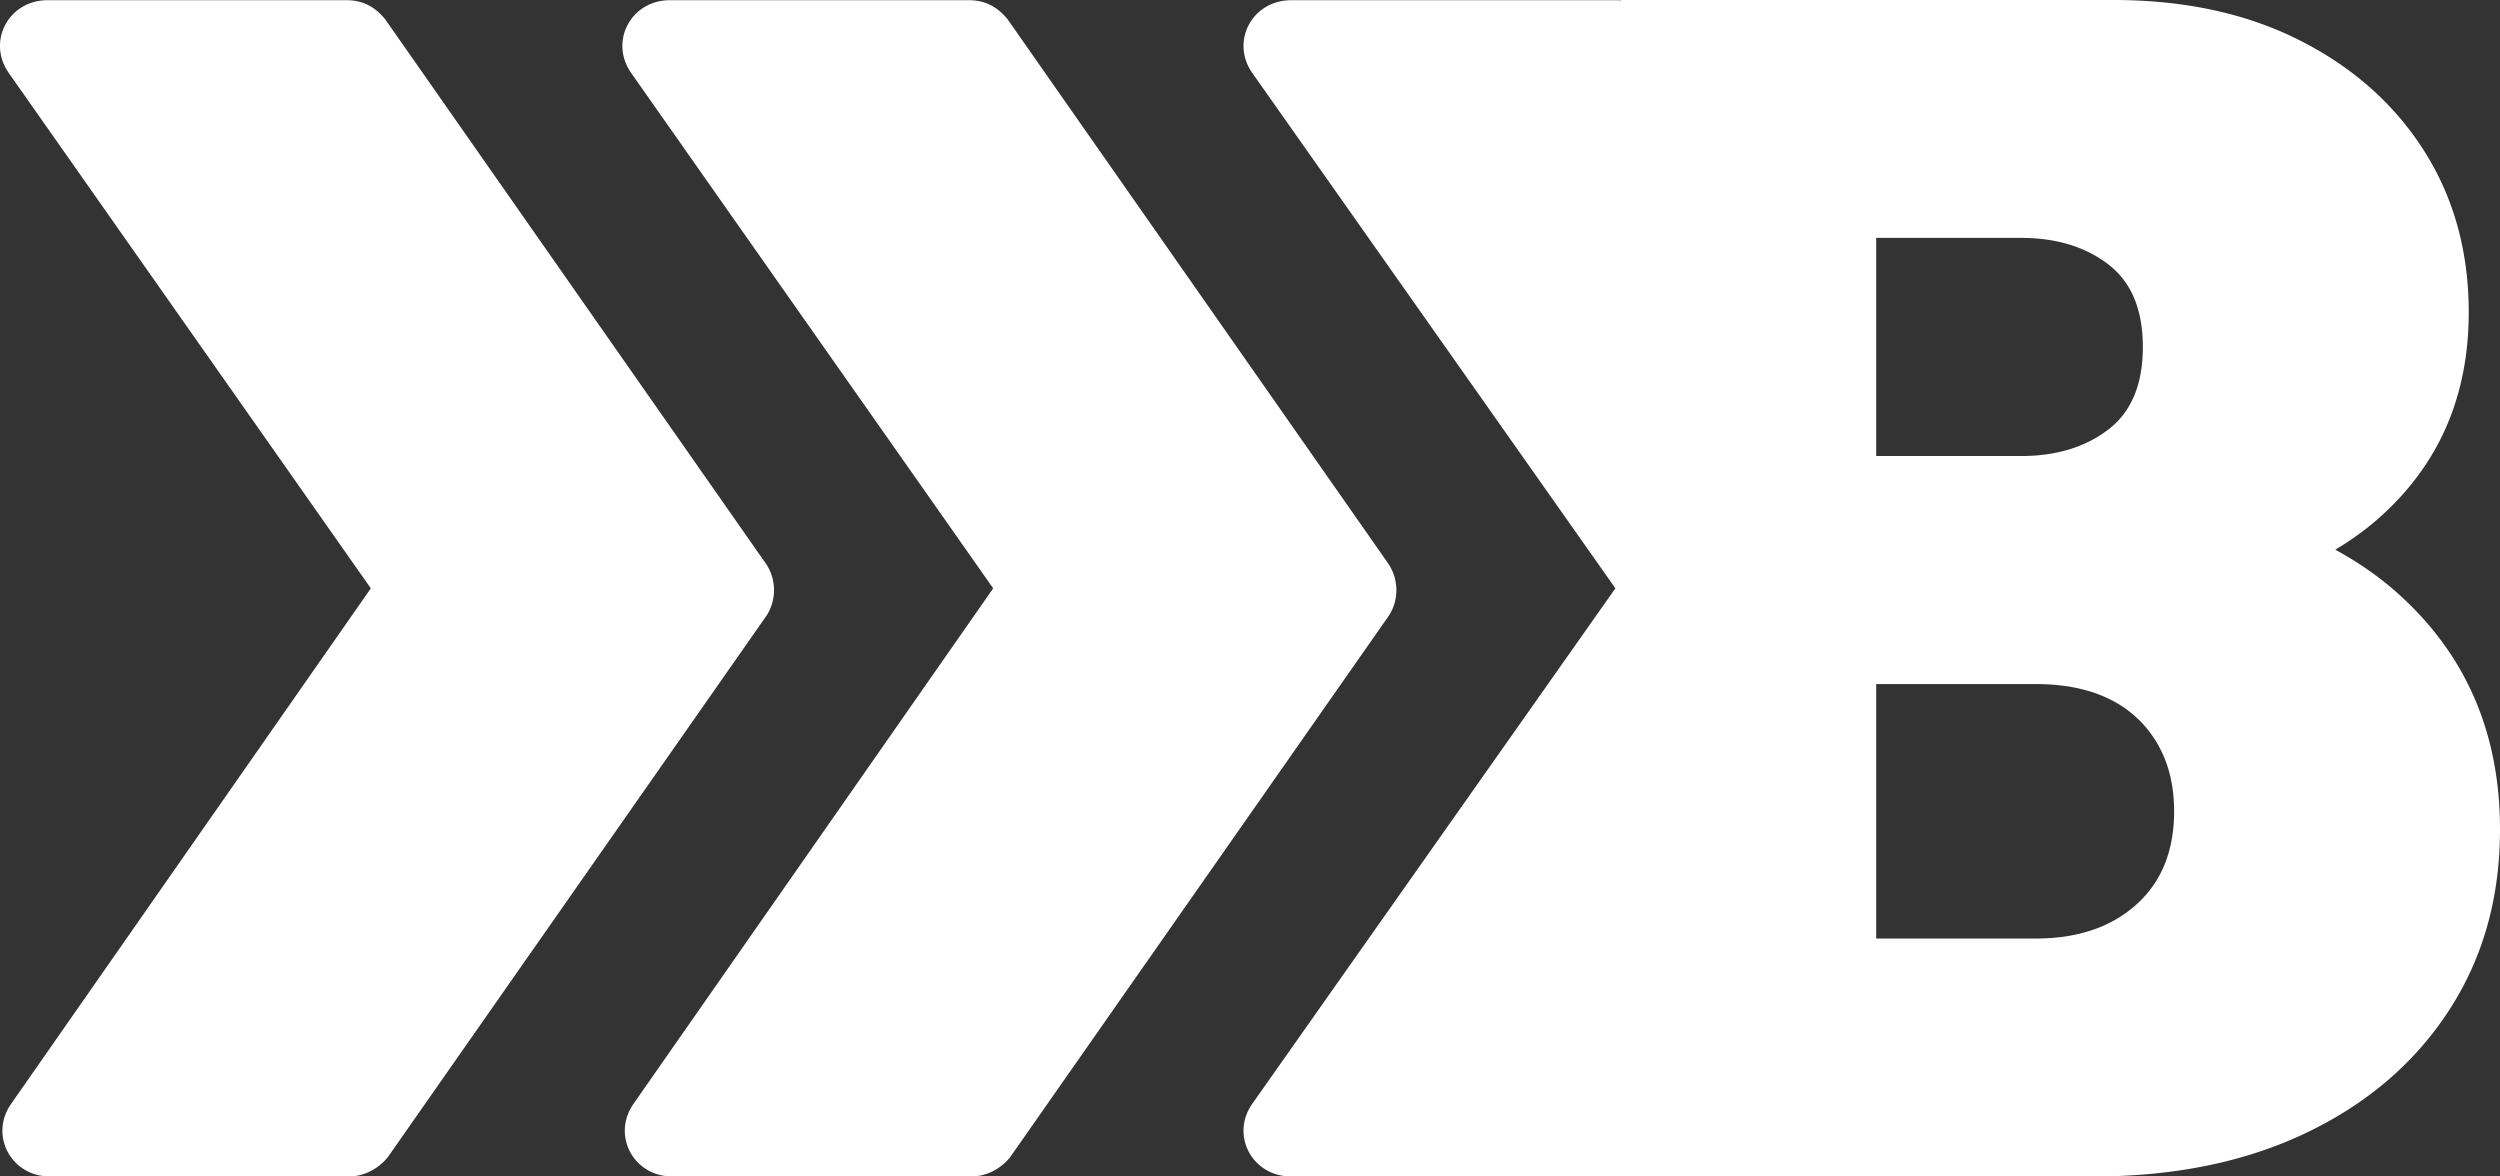
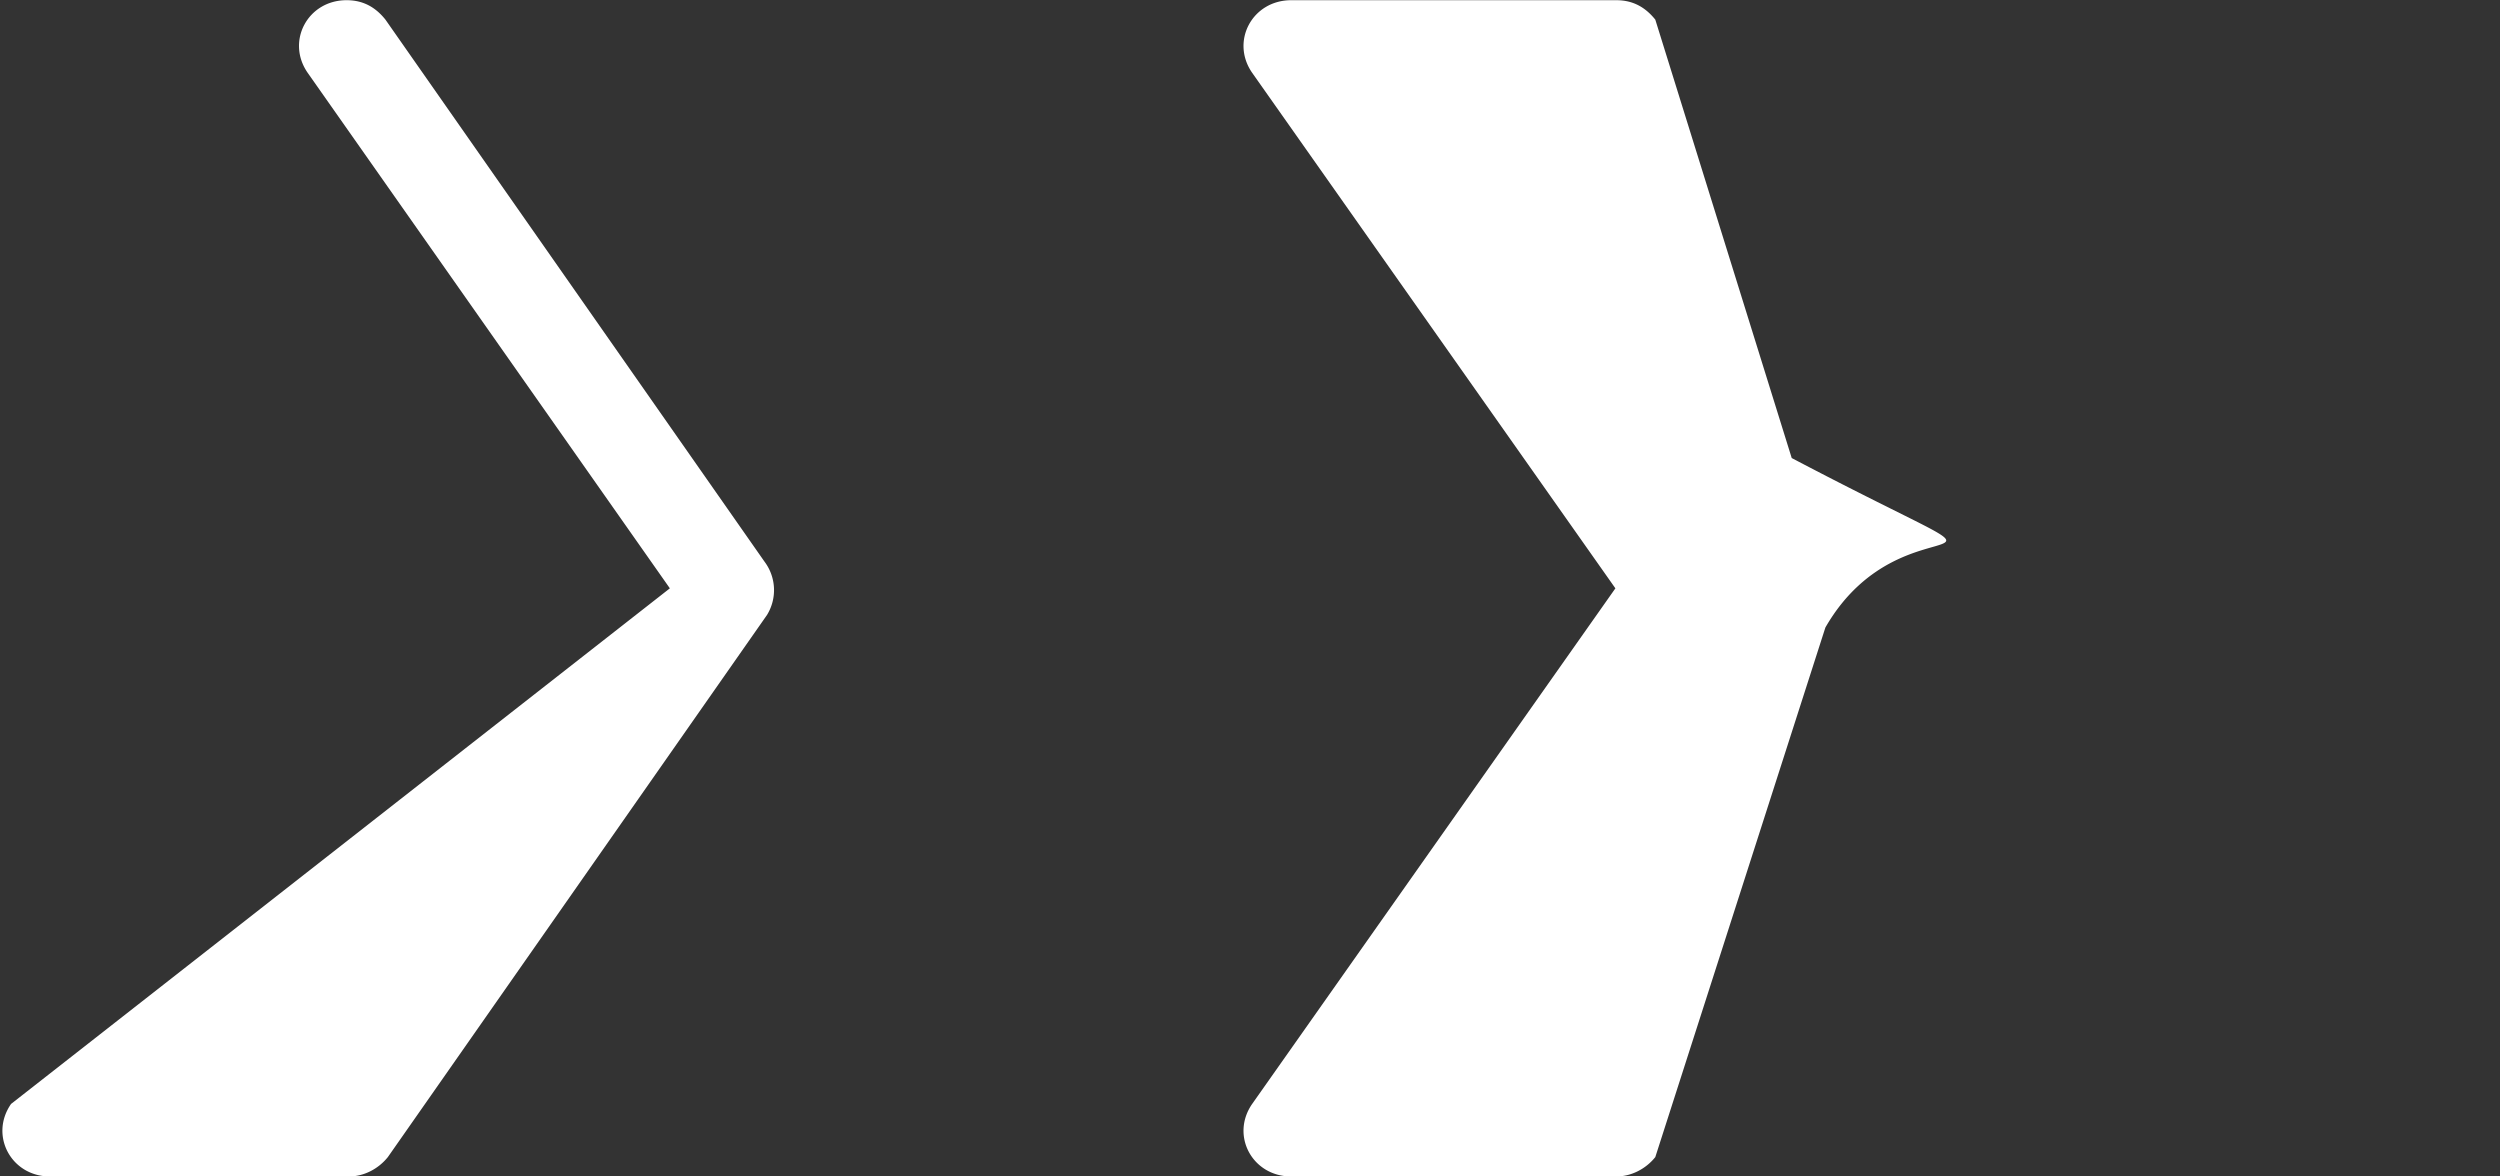
<svg xmlns="http://www.w3.org/2000/svg" width="51" height="24">
  <rect width="100%" height="100%" fill="#333333" stroke="none" />
  <g fill="#FFF">
-     <path d="M37.133 24v-4.854h4.398c.85 0 1.534-.23 2.048-.691.515-.46.773-1.096.773-1.905 0-.539-.118-1.005-.353-1.399a2.272 2.272 0 0 0-.974-.893c-.414-.202-.912-.303-1.494-.303h-4.398V9.303h4.096c.716 0 1.31-.18 1.78-.54.47-.359.705-.92.705-1.684 0-.765-.235-1.326-.705-1.686-.47-.36-1.064-.54-1.78-.54h-4.096V0h5.976c1.455 0 2.726.275 3.811.826 1.086.55 1.931 1.303 2.536 2.258.604.955.906 2.05.906 3.287 0 1.708-.604 3.1-1.813 4.18-1.209 1.078-2.977 1.696-5.305 1.853l-.067-2.326c2.529.158 4.465.854 5.808 2.09C50.33 13.404 51 14.988 51 16.921c0 1.393-.347 2.624-1.04 3.691-.695 1.067-1.663 1.899-2.905 2.494-1.243.596-2.692.894-4.349.894h-5.573Zm-4.066 0V0h5.207v24h-5.207Zm-4.773-12.541L20.559.399c-.198-.246-.446-.395-.794-.395h-6.098c-.793 0-1.24.84-.793 1.482l7.387 10.516-7.338 10.517c-.446.642 0 1.481.793 1.481h6.1c.296 0 .594-.148.792-.395l7.735-11.06a.967.967 0 0 0-.05-1.086Z" />
-     <path d="M15.597 11.459 7.862.399C7.664.153 7.416.004 7.07.004H.97c-.793 0-1.24.84-.793 1.482l7.388 10.516L.226 22.52c-.446.64 0 1.48.794 1.48h6.098c.298 0 .595-.148.794-.395l7.735-11.06a.967.967 0 0 0-.05-1.086ZM33.768.4c-.2-.247-.448-.396-.796-.396h-6.631c-.796 0-1.243.84-.796 1.482l7.409 10.516-7.409 10.517c-.447.642 0 1.481.796 1.481h6.631c.298 0 .597-.148.796-.395l3.47-10.804c1.663-2.89 4.928-.506-.687-3.457L33.768.4Z" />
+     <path d="M15.597 11.459 7.862.399C7.664.153 7.416.004 7.07.004c-.793 0-1.24.84-.793 1.482l7.388 10.516L.226 22.52c-.446.64 0 1.48.794 1.48h6.098c.298 0 .595-.148.794-.395l7.735-11.06a.967.967 0 0 0-.05-1.086ZM33.768.4c-.2-.247-.448-.396-.796-.396h-6.631c-.796 0-1.243.84-.796 1.482l7.409 10.516-7.409 10.517c-.447.642 0 1.481.796 1.481h6.631c.298 0 .597-.148.796-.395l3.47-10.804c1.663-2.89 4.928-.506-.687-3.457L33.768.4Z" />
  </g>
</svg>